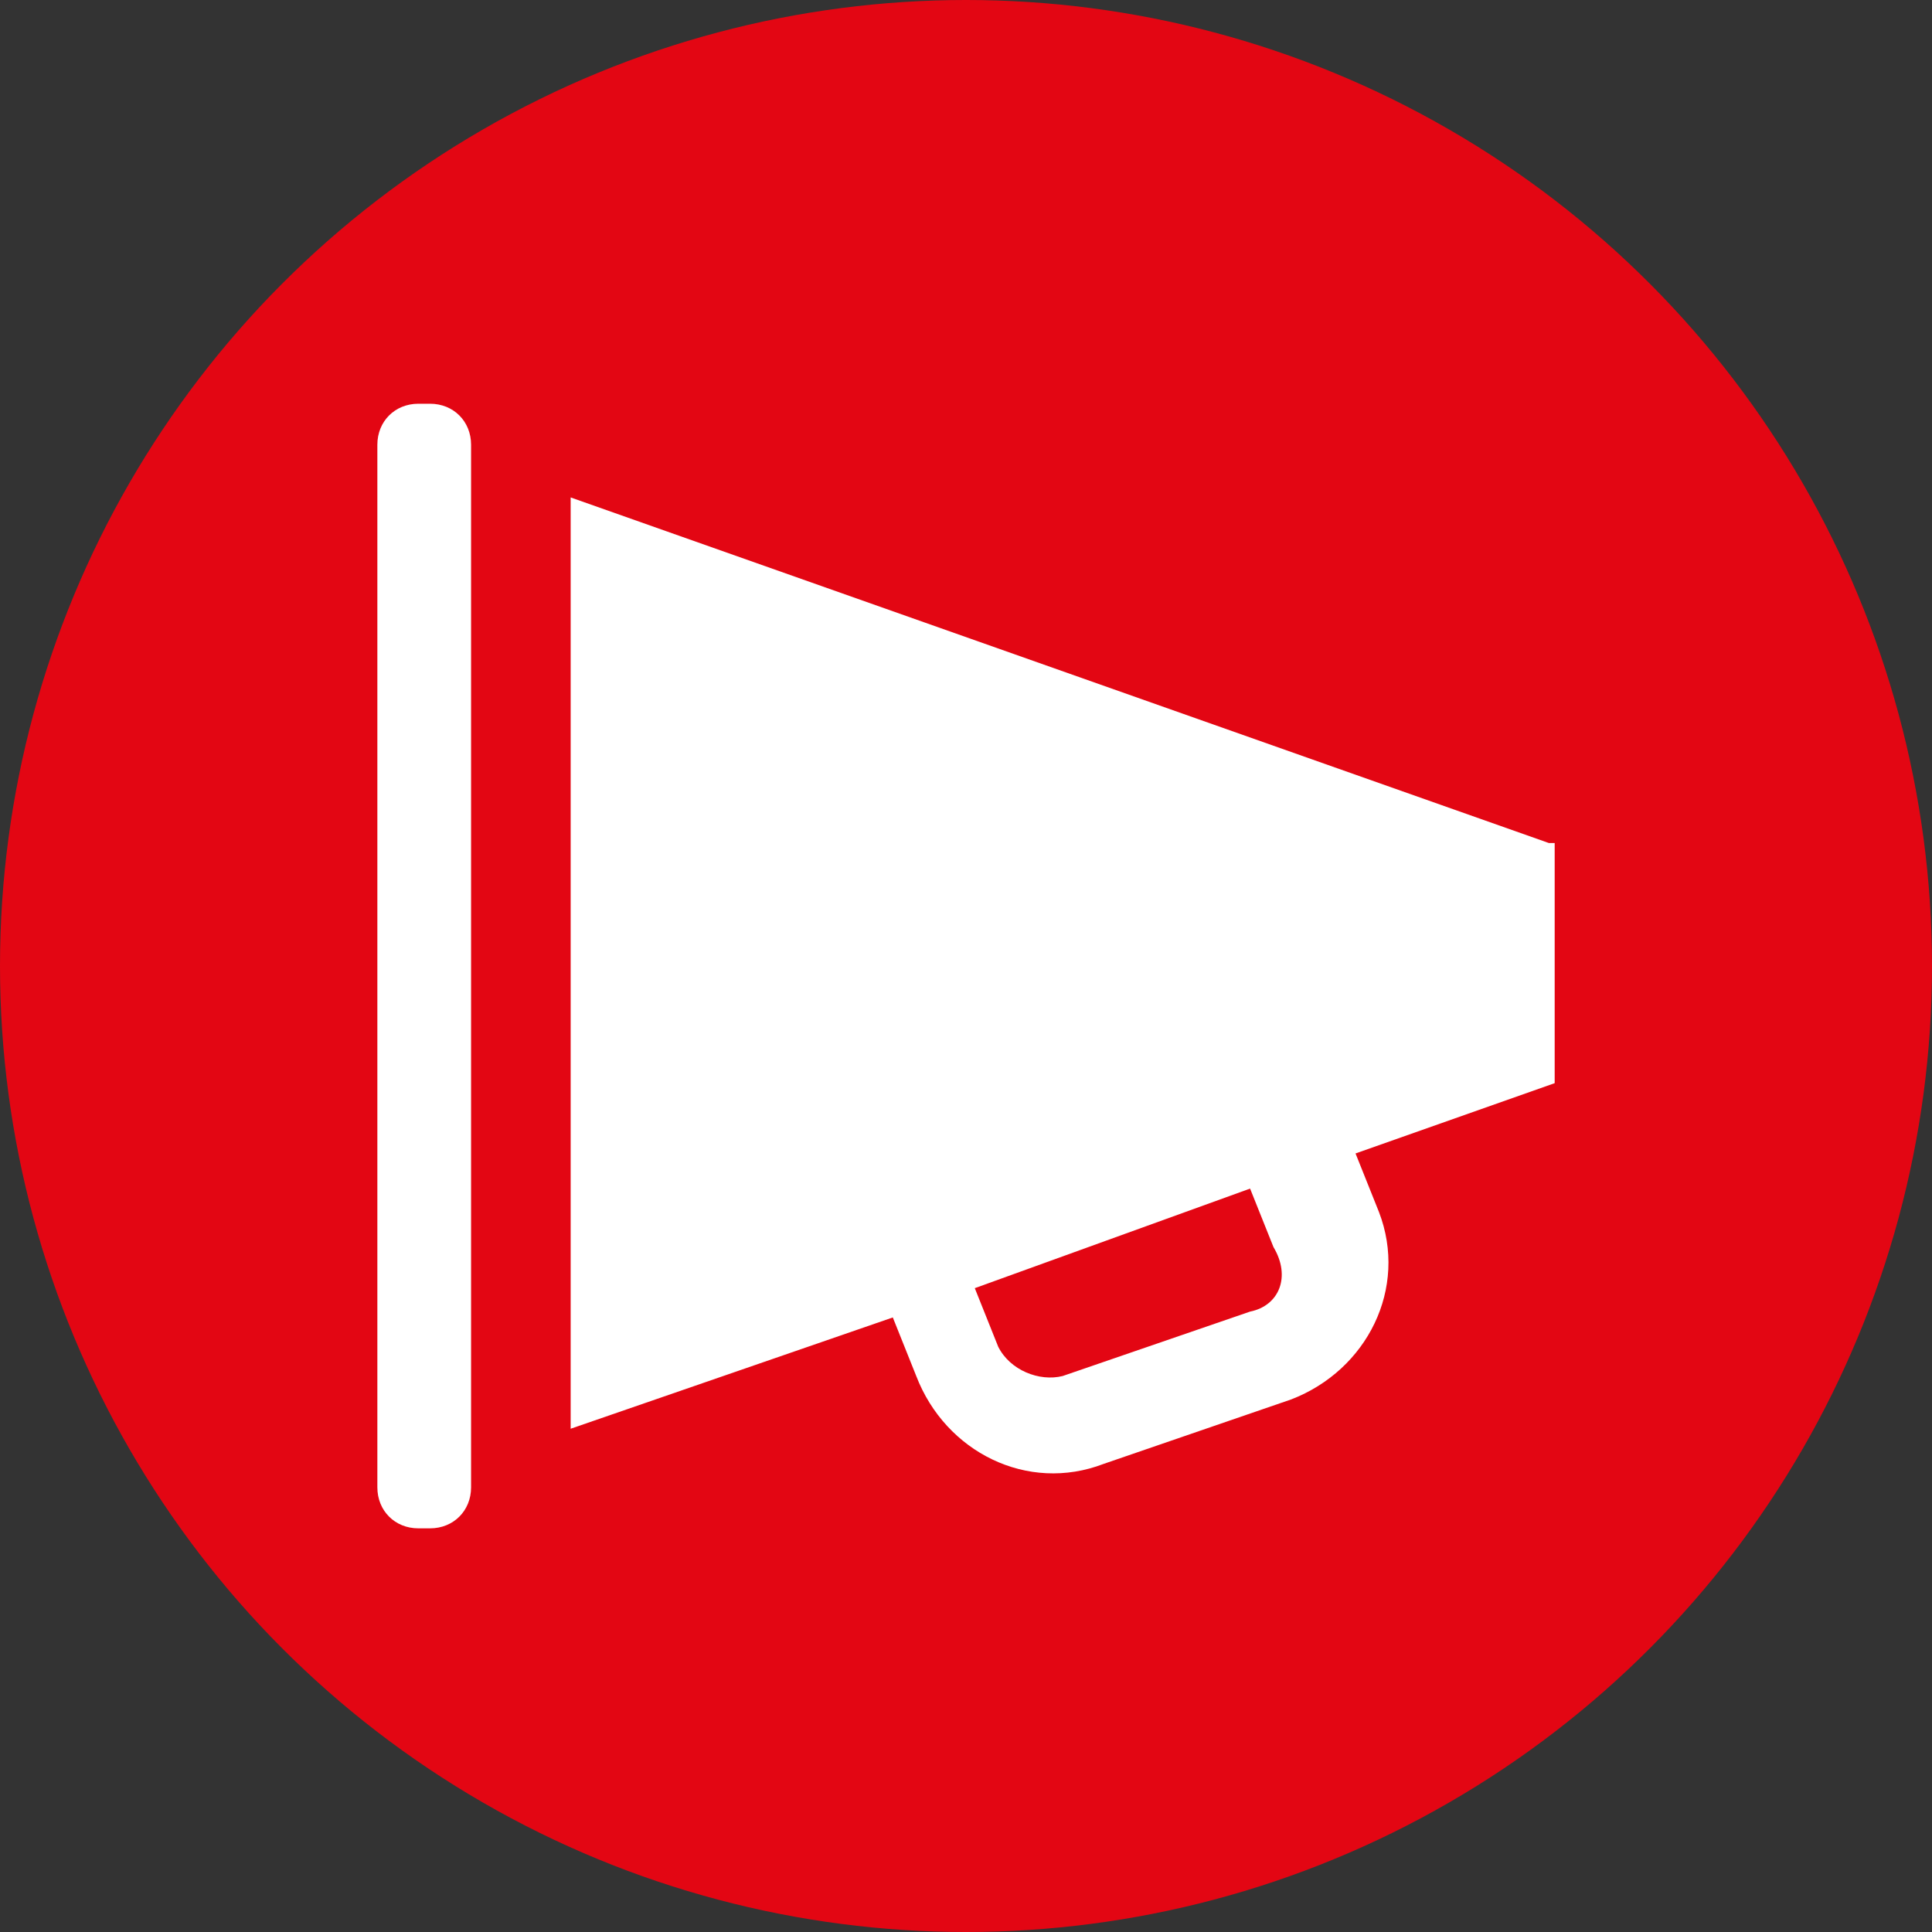
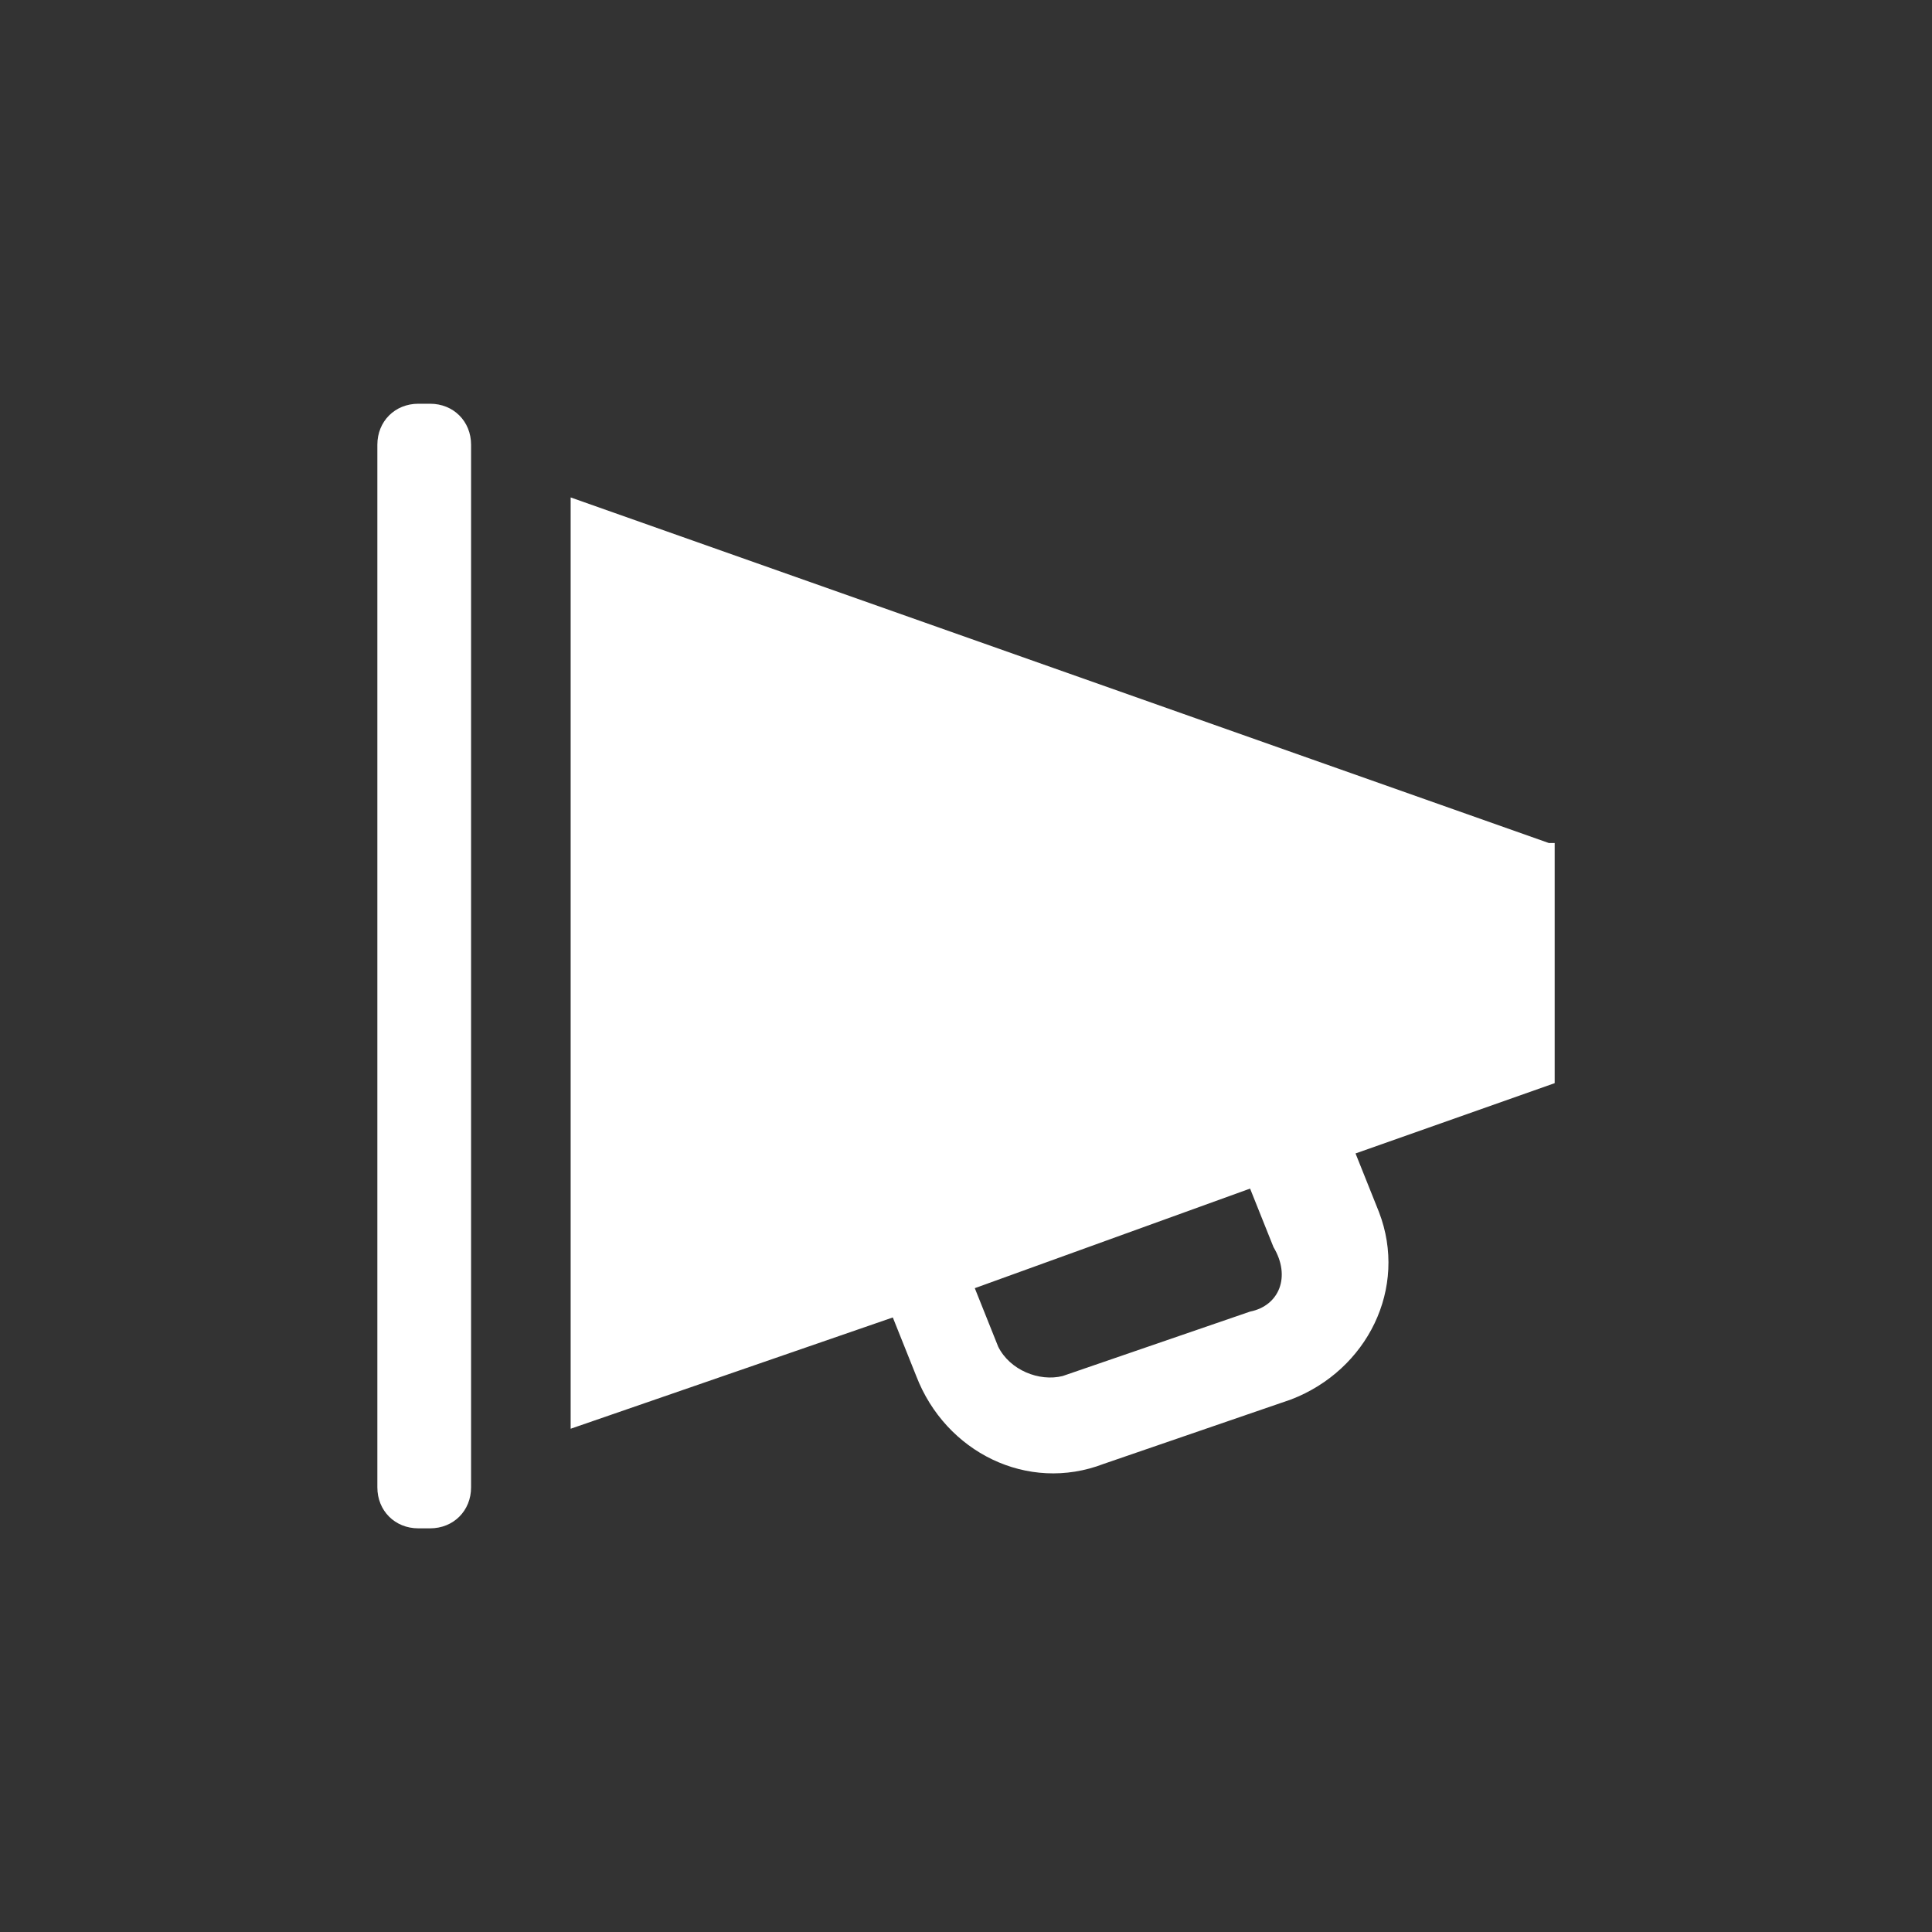
<svg xmlns="http://www.w3.org/2000/svg" id="svg4163" height="289mm" width="289mm" version="1.1" viewBox="0 0 1024 1024">
  <rect x="0" y="0" width="1024" height="1024" fill="#333333" stroke="none" />
  <g id="layer1" transform="translate(-248 -203.22)">
-     <circle id="circle3622" cy="715.22" cx="760" r="512" fill="#e30613" />
    <path id="path3624" fill="#fff" d="m1068.9 650.03-518.44-183.16v493.61l170.75-58.986 12.418 31.045c15.522 40.359 58.986 62.089 99.342 46.568l99.342-34.15c40.359-15.522 62.089-58.986 46.568-99.342l-12.418-31.045 105.55-37.253v-127.28zm-158.33 248.36-99.342 34.15c-12.418 3.105-27.941-3.104-34.15-15.522l-12.418-31.045 145.91-52.777 12.418 31.044c9.314 15.522 3.105 31.045-12.418 34.15zm-434.62-481.18h-6.209c-12.418 0-21.731 9.314-21.731 21.732v552.6c0 12.418 9.313 21.731 21.731 21.731h6.209c12.418 0 21.732-9.313 21.732-21.731v-552.6c0-12.418-9.314-21.732-21.732-21.732z" />
  </g>
</svg>